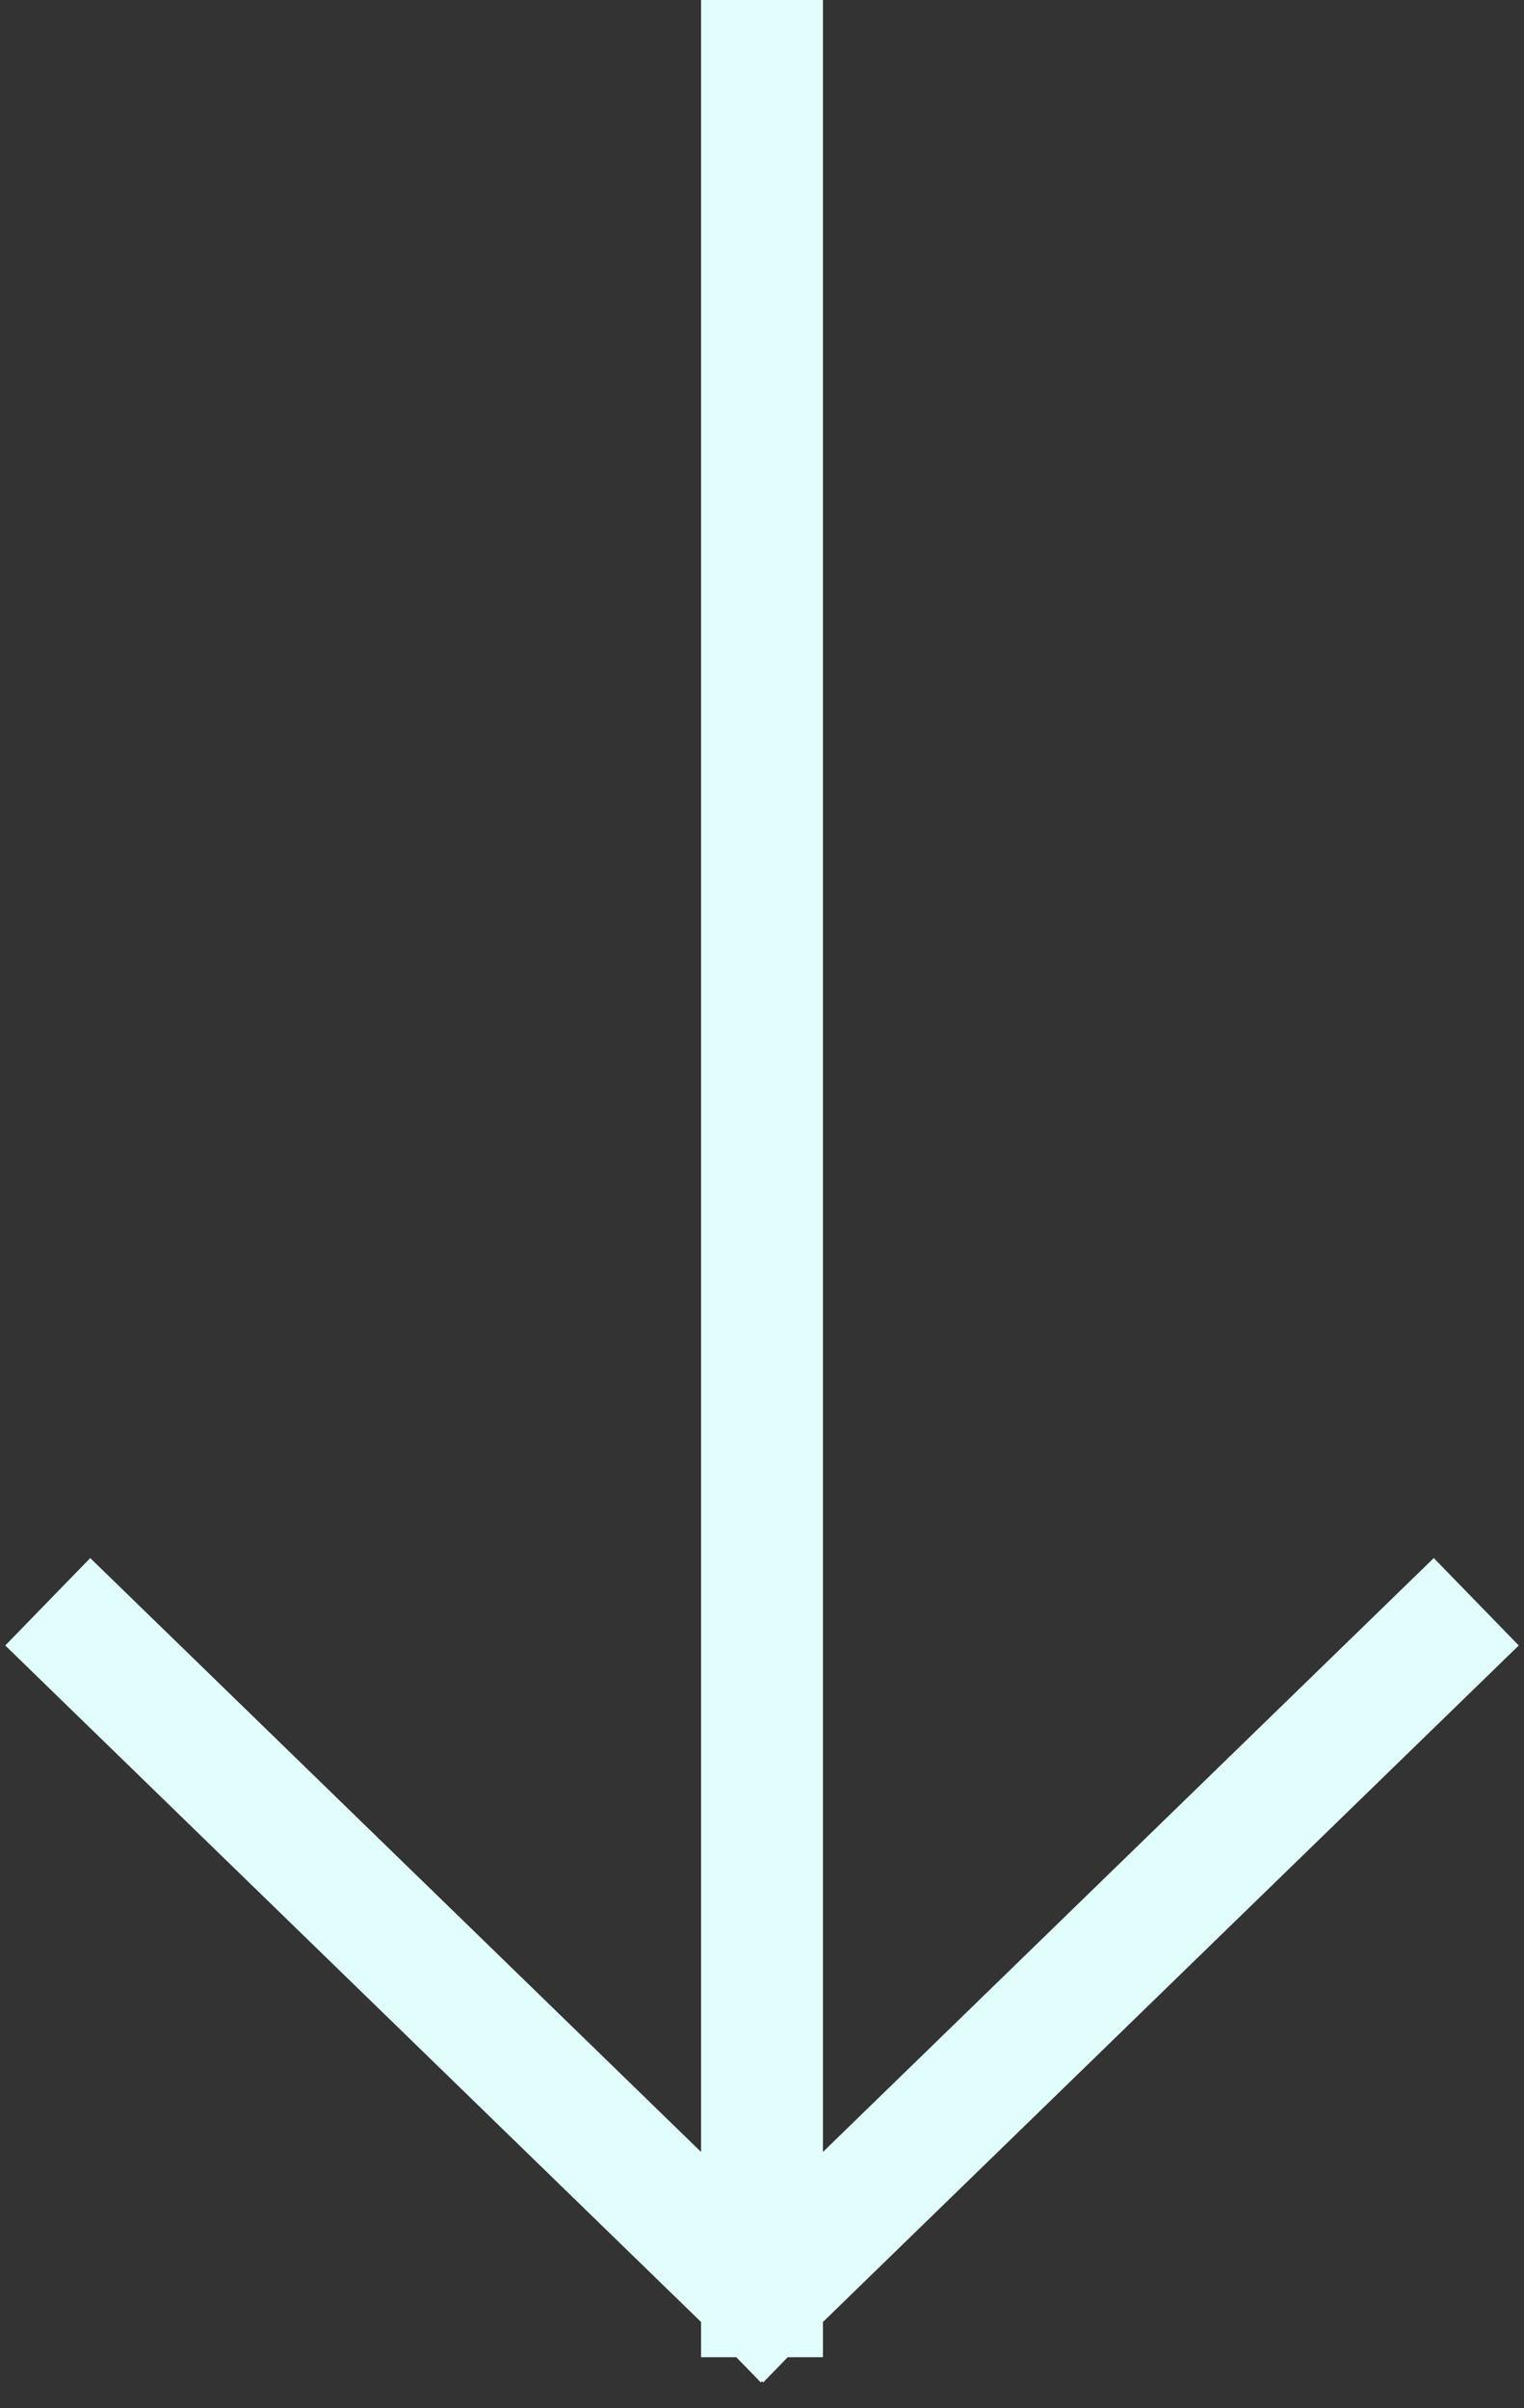
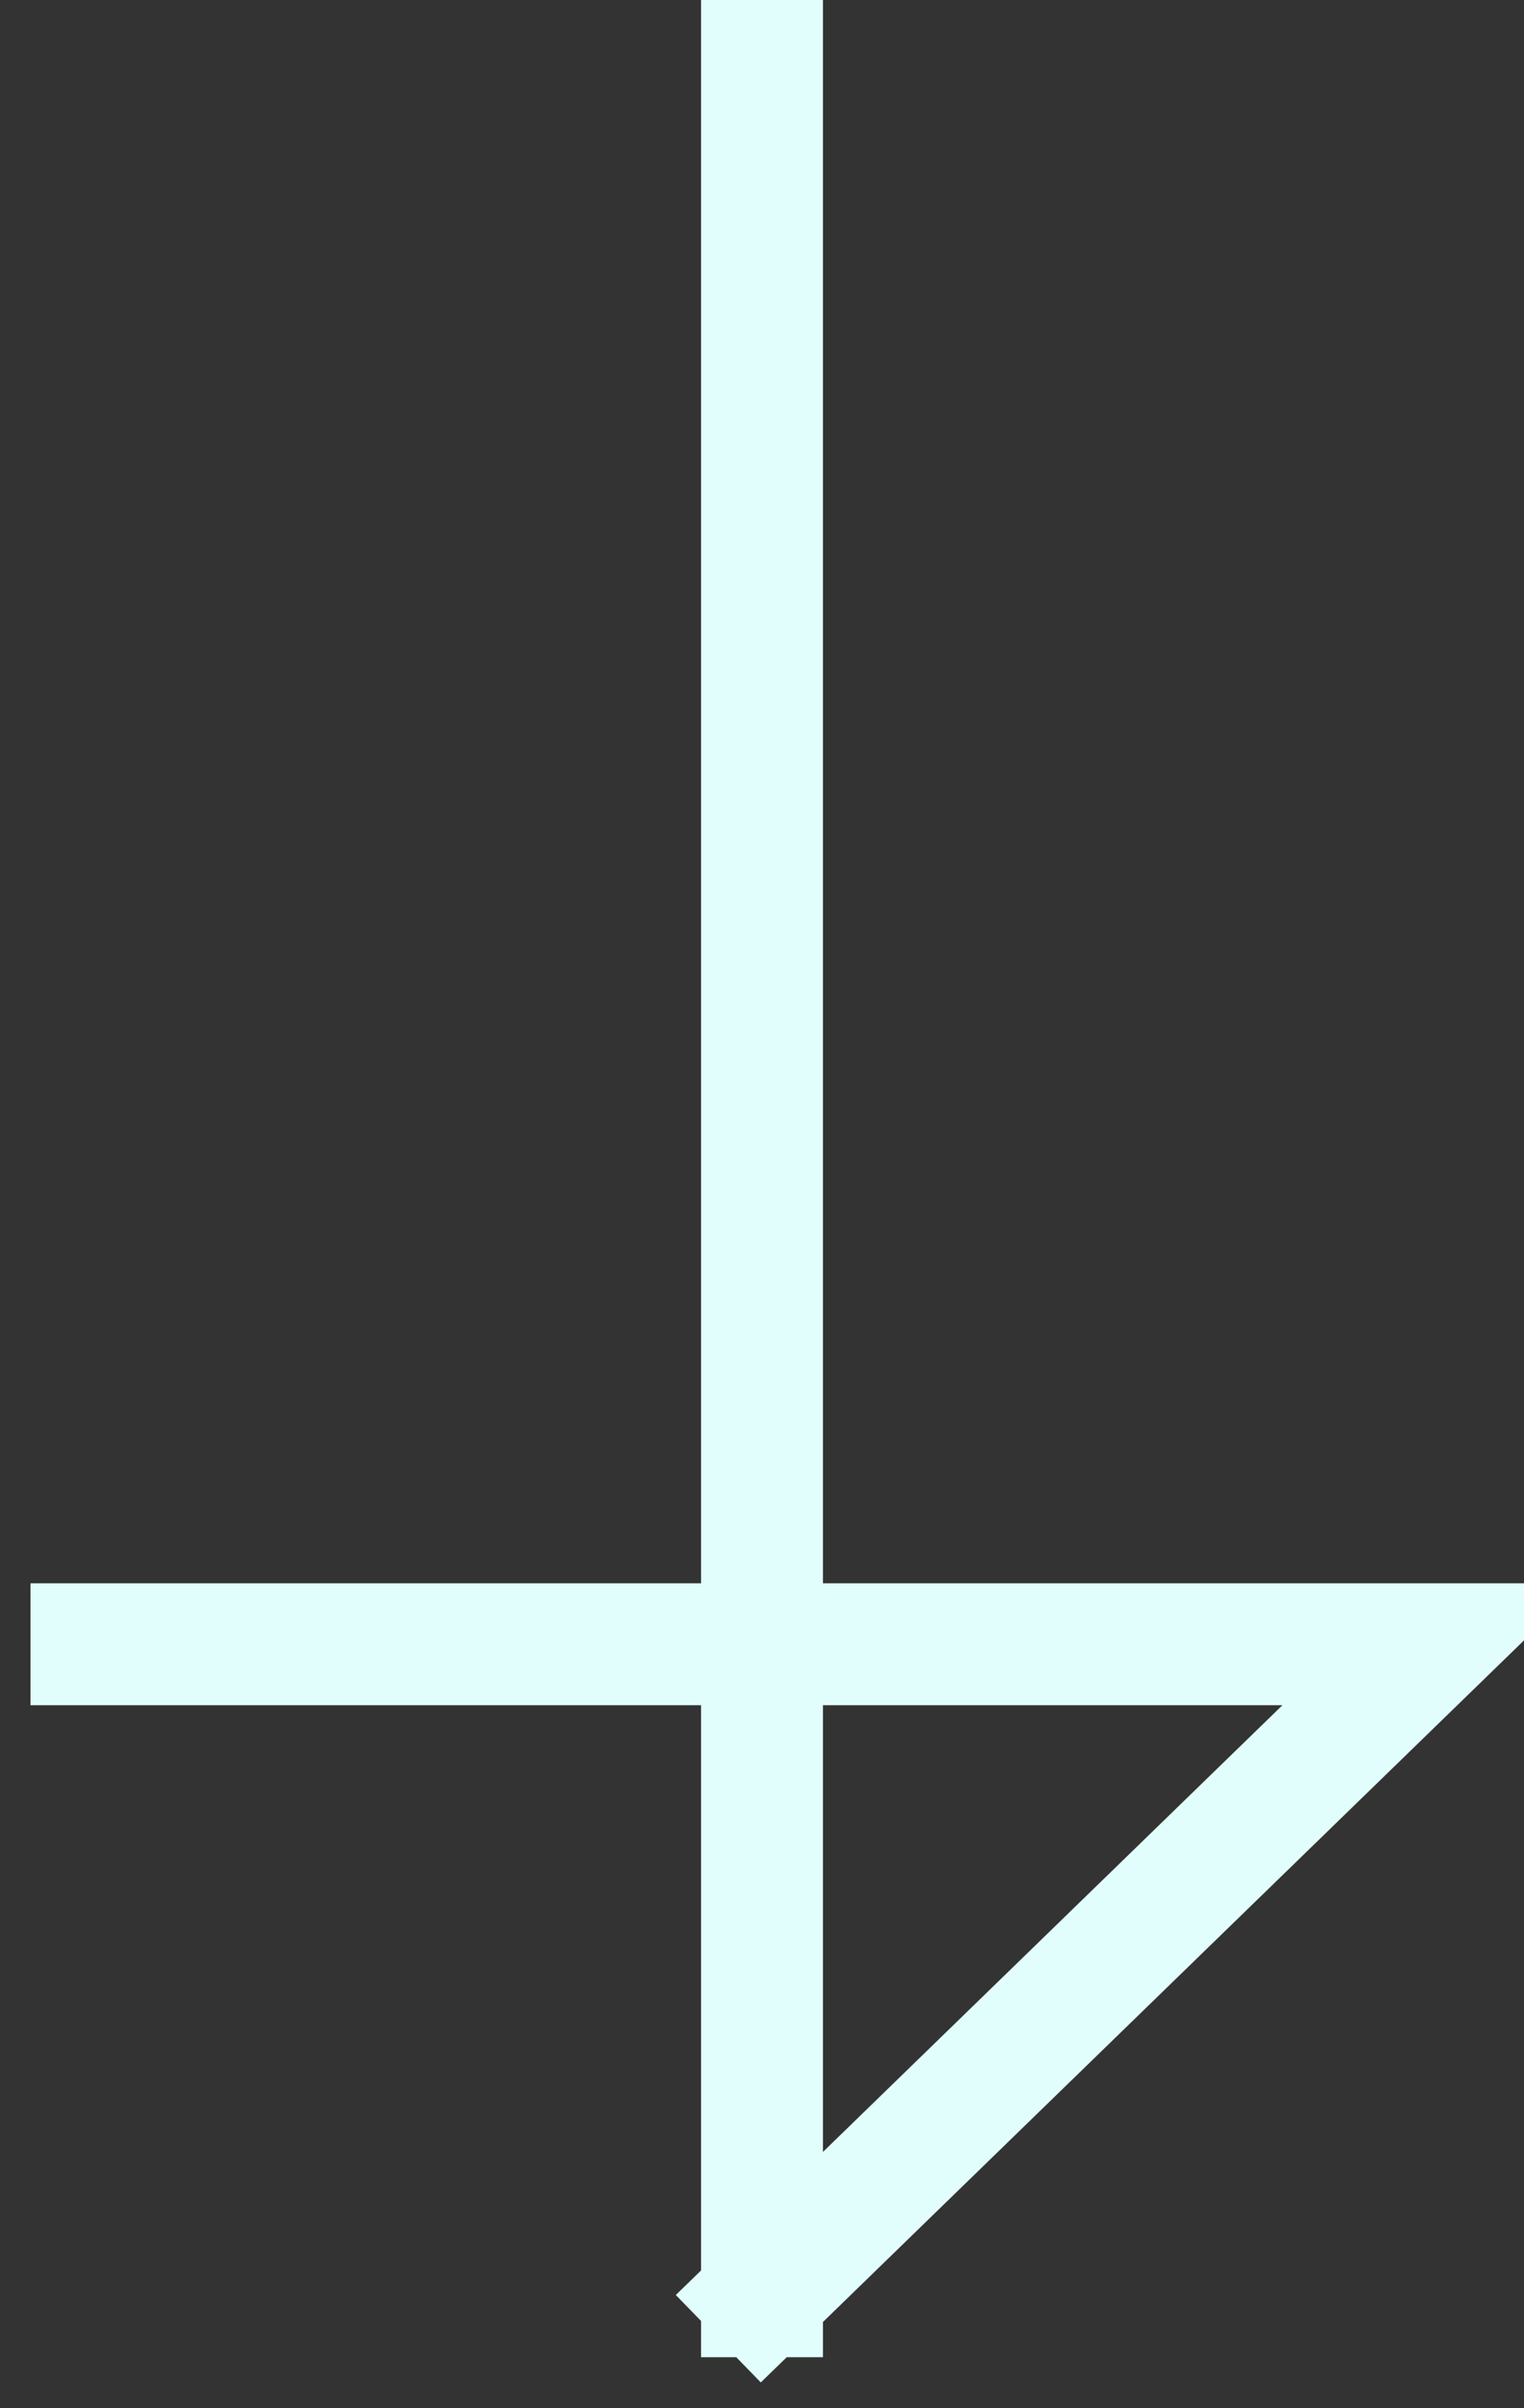
<svg xmlns="http://www.w3.org/2000/svg" width="50" height="79" viewBox="0 0 50 79" fill="none">
  <rect x="0" y="0" width="50" height="79" fill="#333333" stroke="none" />
-   <path d="M25 2V75.333M25 75.333L47 53.944M25 75.333L3 53.944" stroke="#E2FEFC" stroke-width="4" stroke-linecap="square" />
+   <path d="M25 2V75.333M25 75.333L47 53.944L3 53.944" stroke="#E2FEFC" stroke-width="4" stroke-linecap="square" />
</svg>